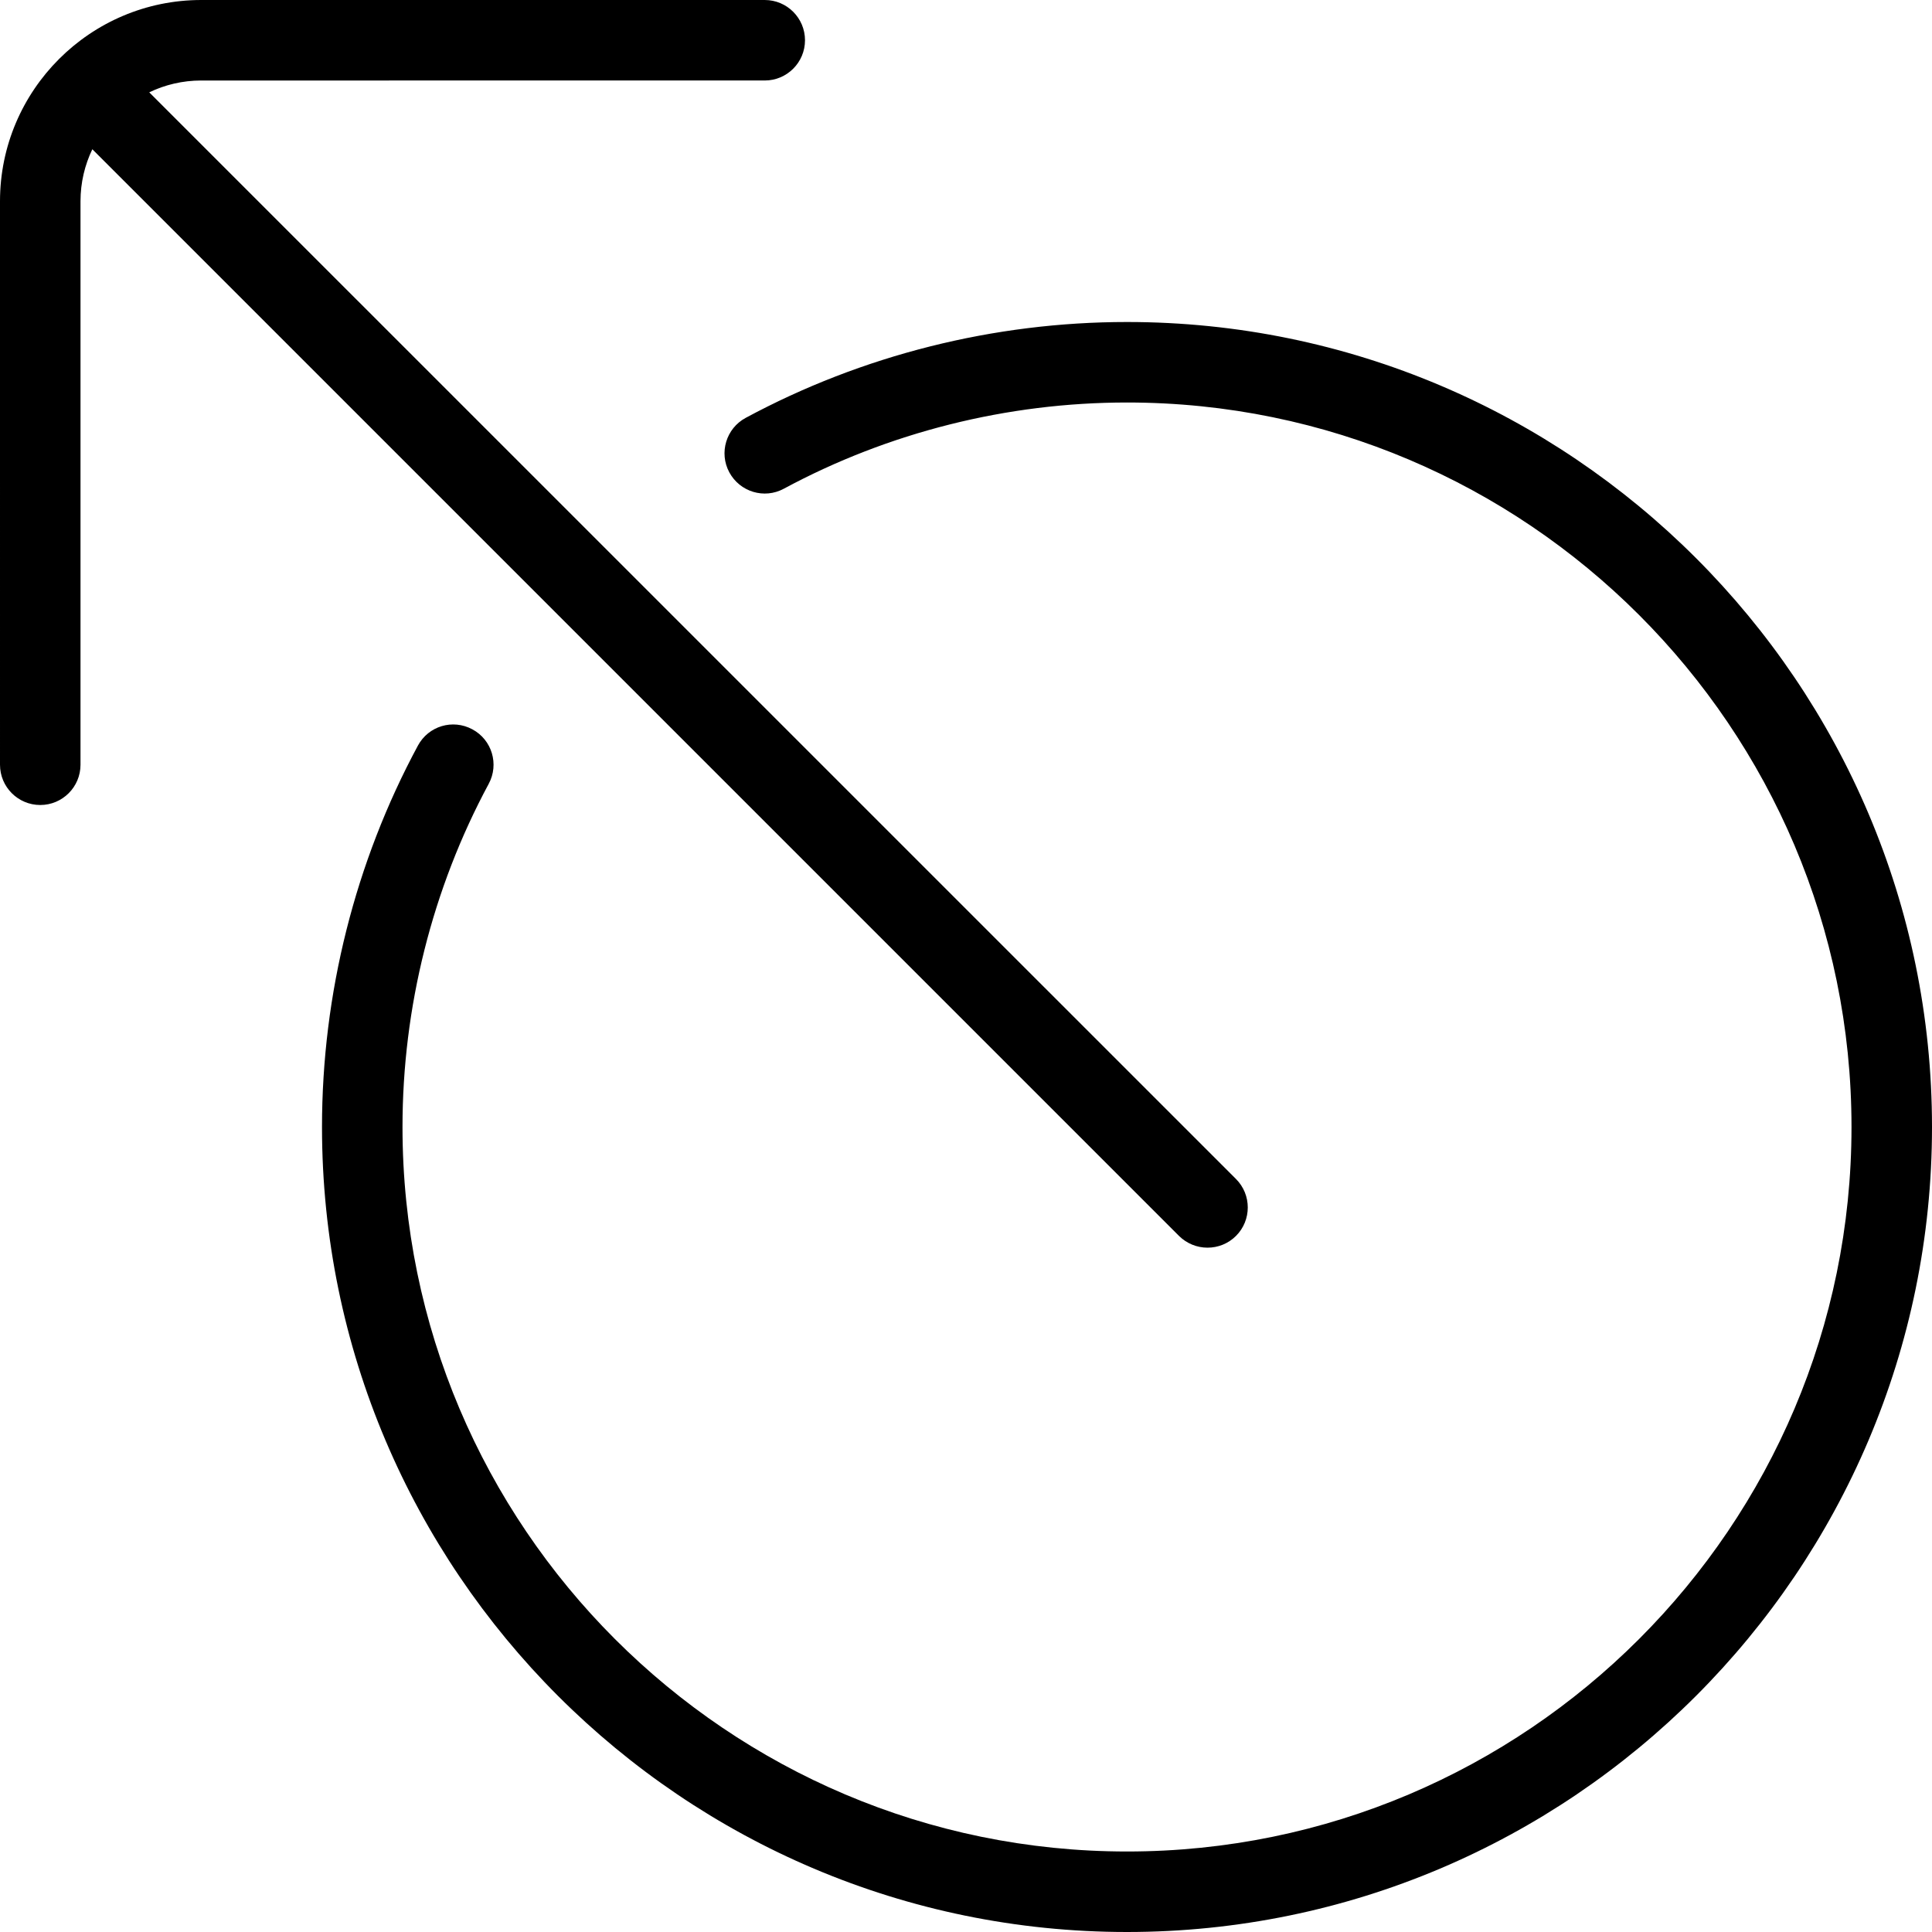
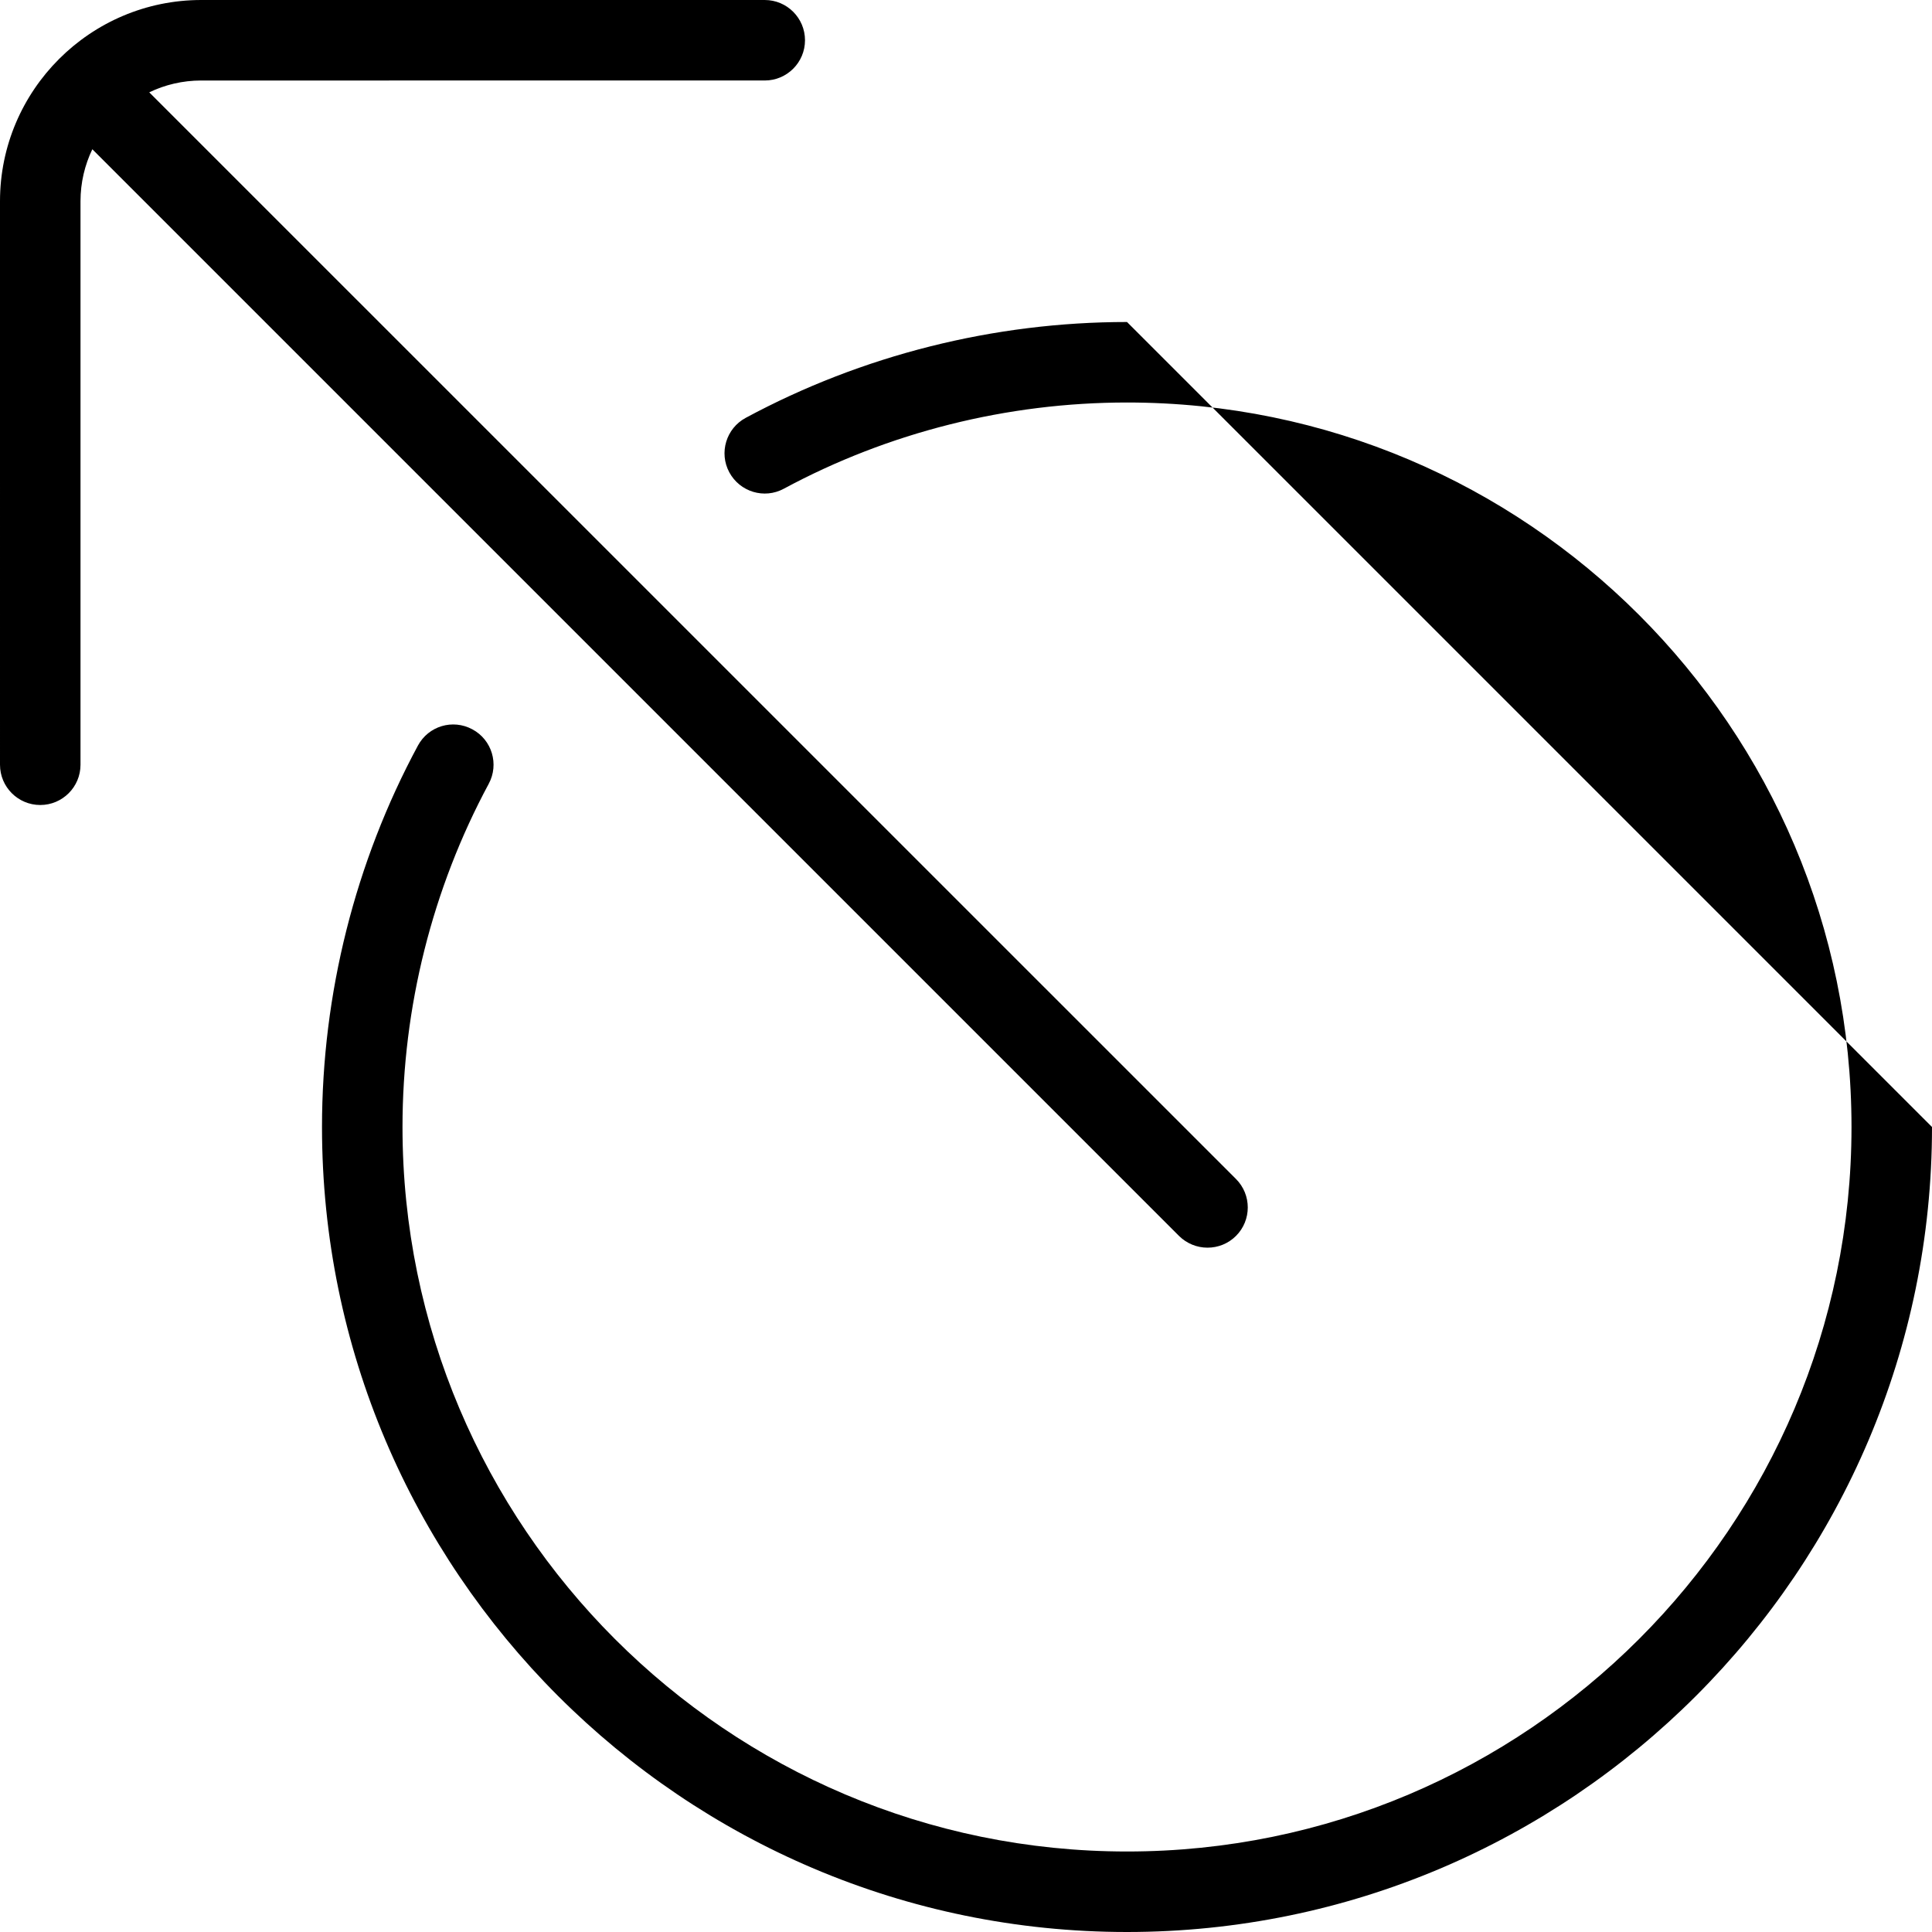
<svg xmlns="http://www.w3.org/2000/svg" id="Layer_1" data-name="Layer 1" viewBox="0 0 24 24" width="512" height="512">
-   <path d="M1.147,1.854c-.094,.196-.147,.415-.147,.646v7c0,.276-.224,.5-.5,.5s-.5-.224-.5-.5V2.5C0,1.122,1.122,0,2.5,0h7c.276,0,.5,.224,.5,.5s-.224,.5-.5,.5H2.5c-.231,0-.451,.053-.646,.147L15.354,14.646c.195,.195,.195,.512,0,.707-.098,.098-.226,.146-.354,.146s-.256-.049-.354-.146L1.147,1.854Zm12.853,2.146c-1.653,0-3.291,.412-4.737,1.191-.243,.131-.334,.434-.203,.677,.131,.242,.433,.335,.677,.203,1.301-.701,2.775-1.071,4.263-1.071,4.963,0,9,4.038,9,9s-4.037,9-9,9S5,18.962,5,14c0-1.488,.371-2.962,1.071-4.263,.131-.243,.041-.546-.203-.677-.245-.132-.546-.041-.677,.203-.779,1.446-1.191,3.084-1.191,4.737,0,5.514,4.486,10,10,10s10-4.486,10-10S19.514,4,14,4Z" />
+   <path d="M1.147,1.854c-.094,.196-.147,.415-.147,.646v7c0,.276-.224,.5-.5,.5s-.5-.224-.5-.5V2.5C0,1.122,1.122,0,2.5,0h7c.276,0,.5,.224,.5,.5s-.224,.5-.5,.5H2.5c-.231,0-.451,.053-.646,.147L15.354,14.646c.195,.195,.195,.512,0,.707-.098,.098-.226,.146-.354,.146s-.256-.049-.354-.146L1.147,1.854Zm12.853,2.146c-1.653,0-3.291,.412-4.737,1.191-.243,.131-.334,.434-.203,.677,.131,.242,.433,.335,.677,.203,1.301-.701,2.775-1.071,4.263-1.071,4.963,0,9,4.038,9,9s-4.037,9-9,9S5,18.962,5,14c0-1.488,.371-2.962,1.071-4.263,.131-.243,.041-.546-.203-.677-.245-.132-.546-.041-.677,.203-.779,1.446-1.191,3.084-1.191,4.737,0,5.514,4.486,10,10,10s10-4.486,10-10Z" />
</svg>